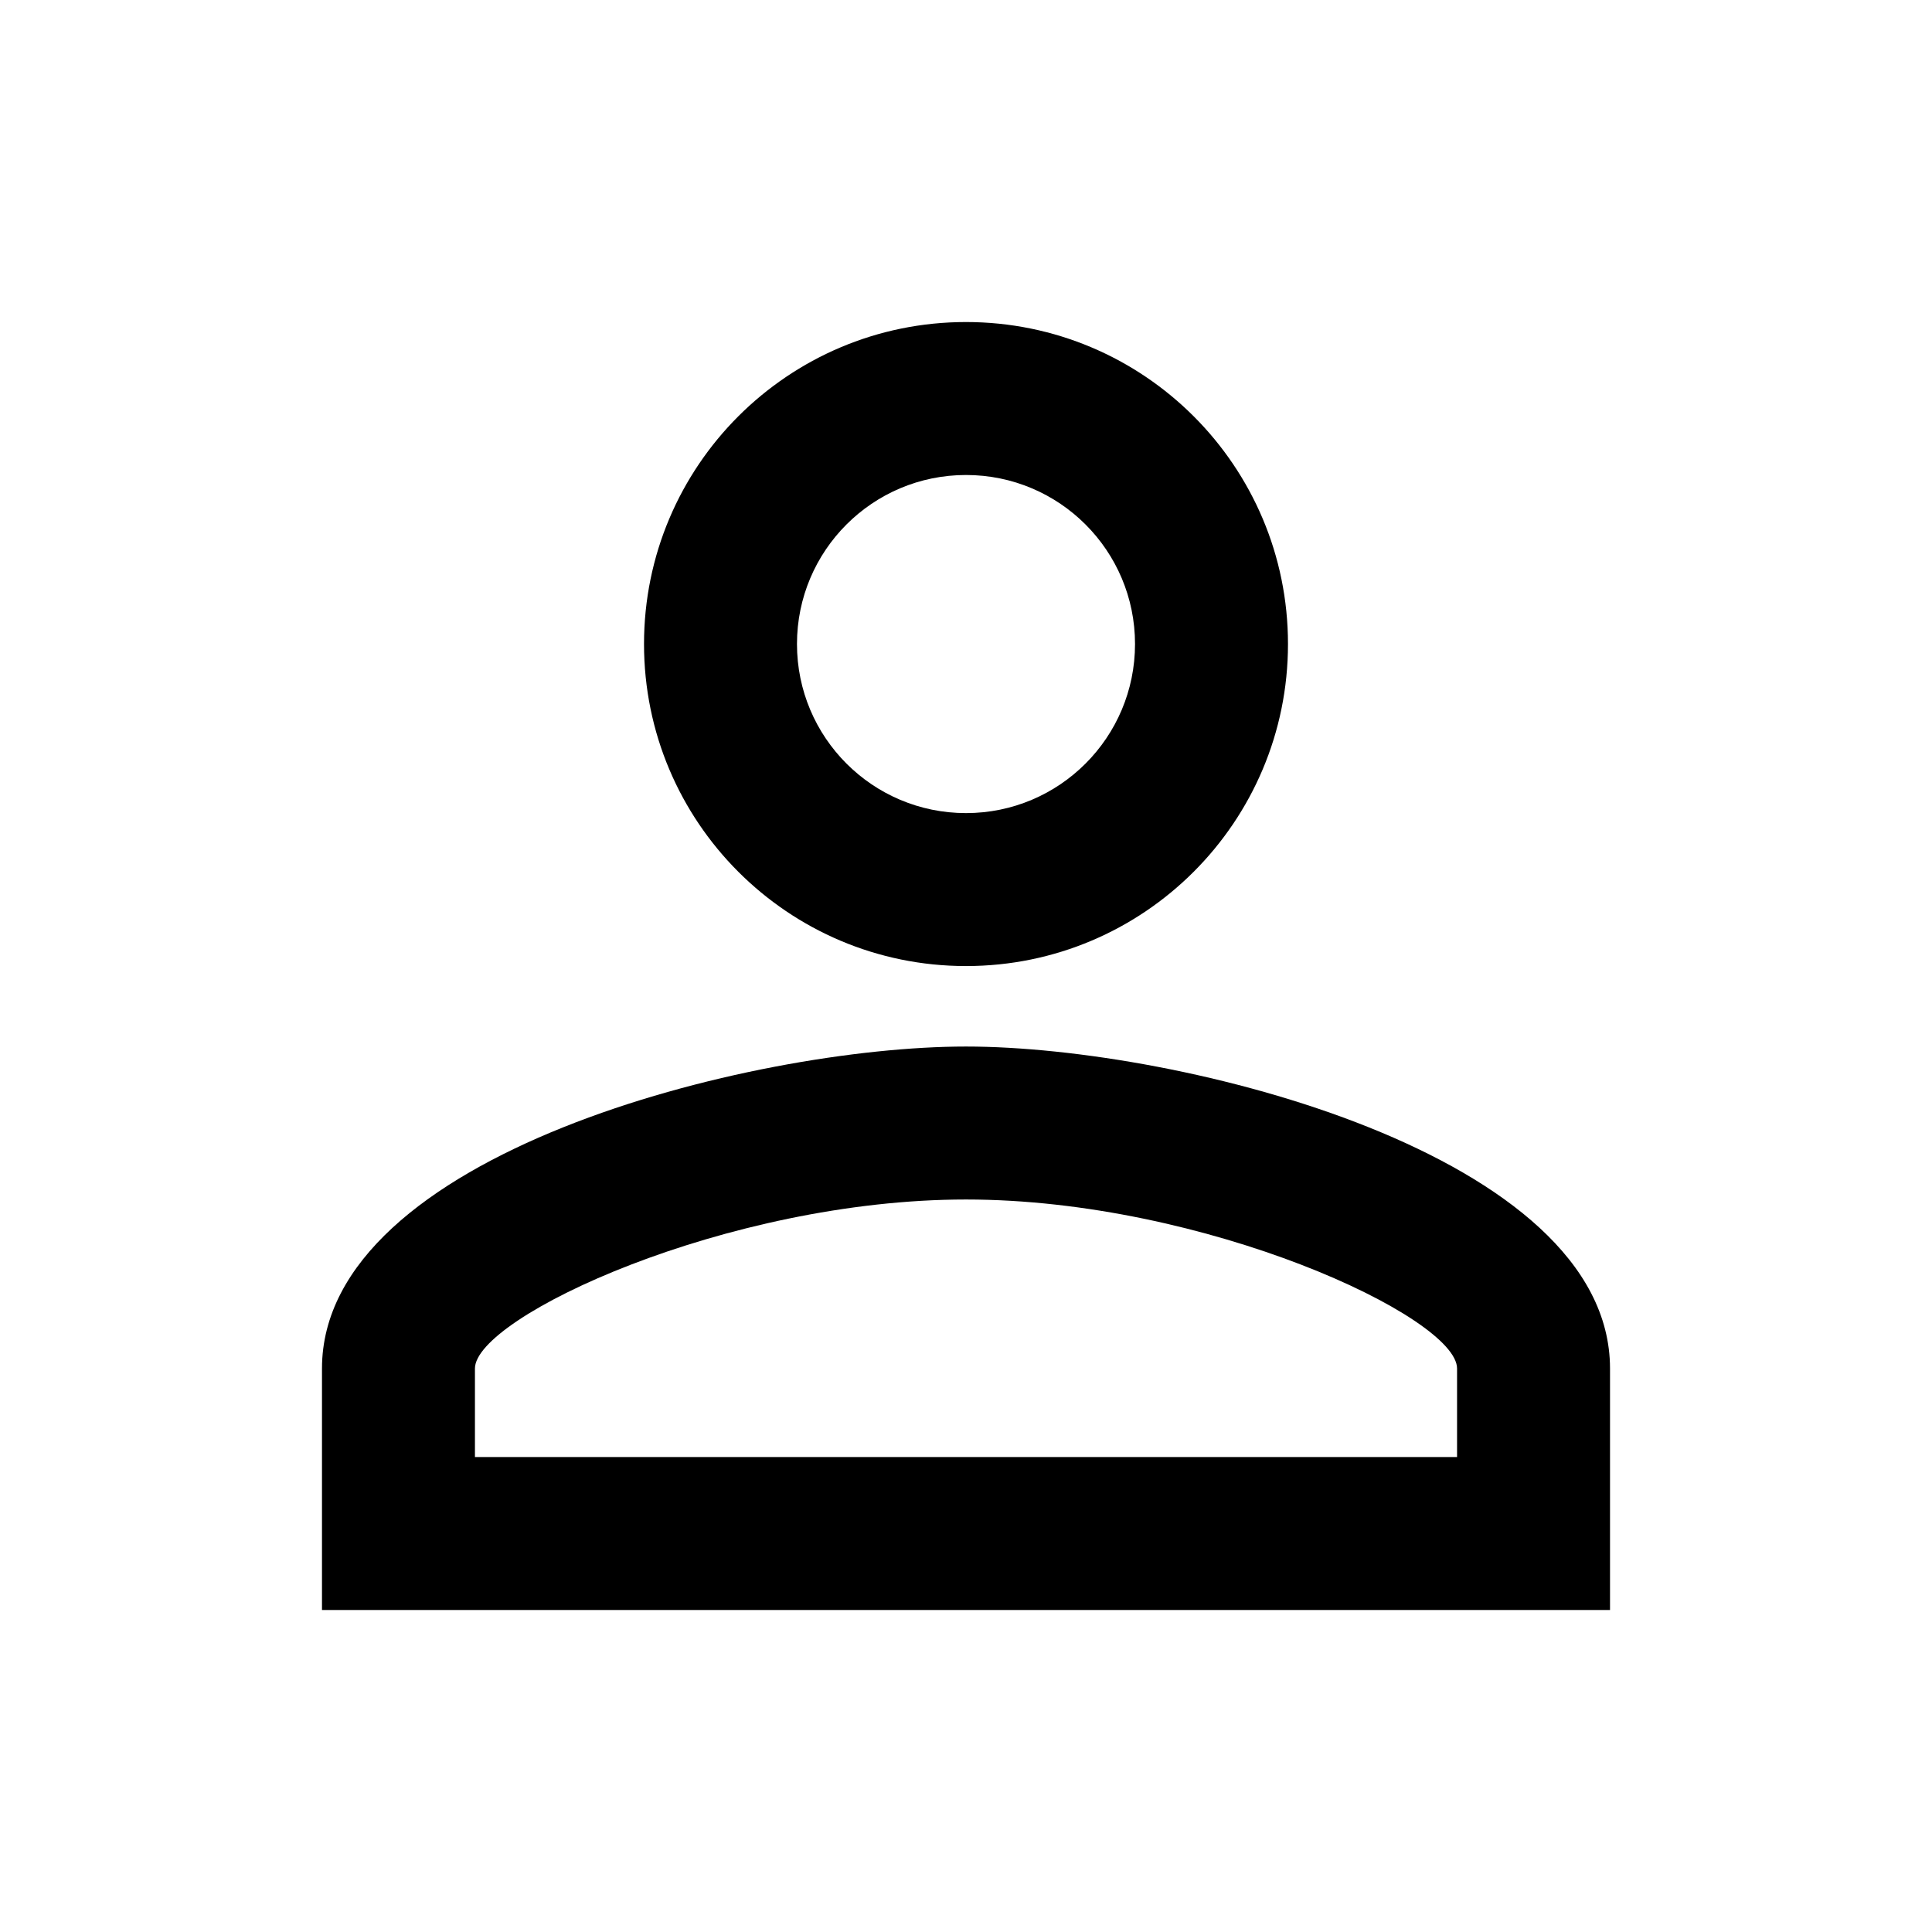
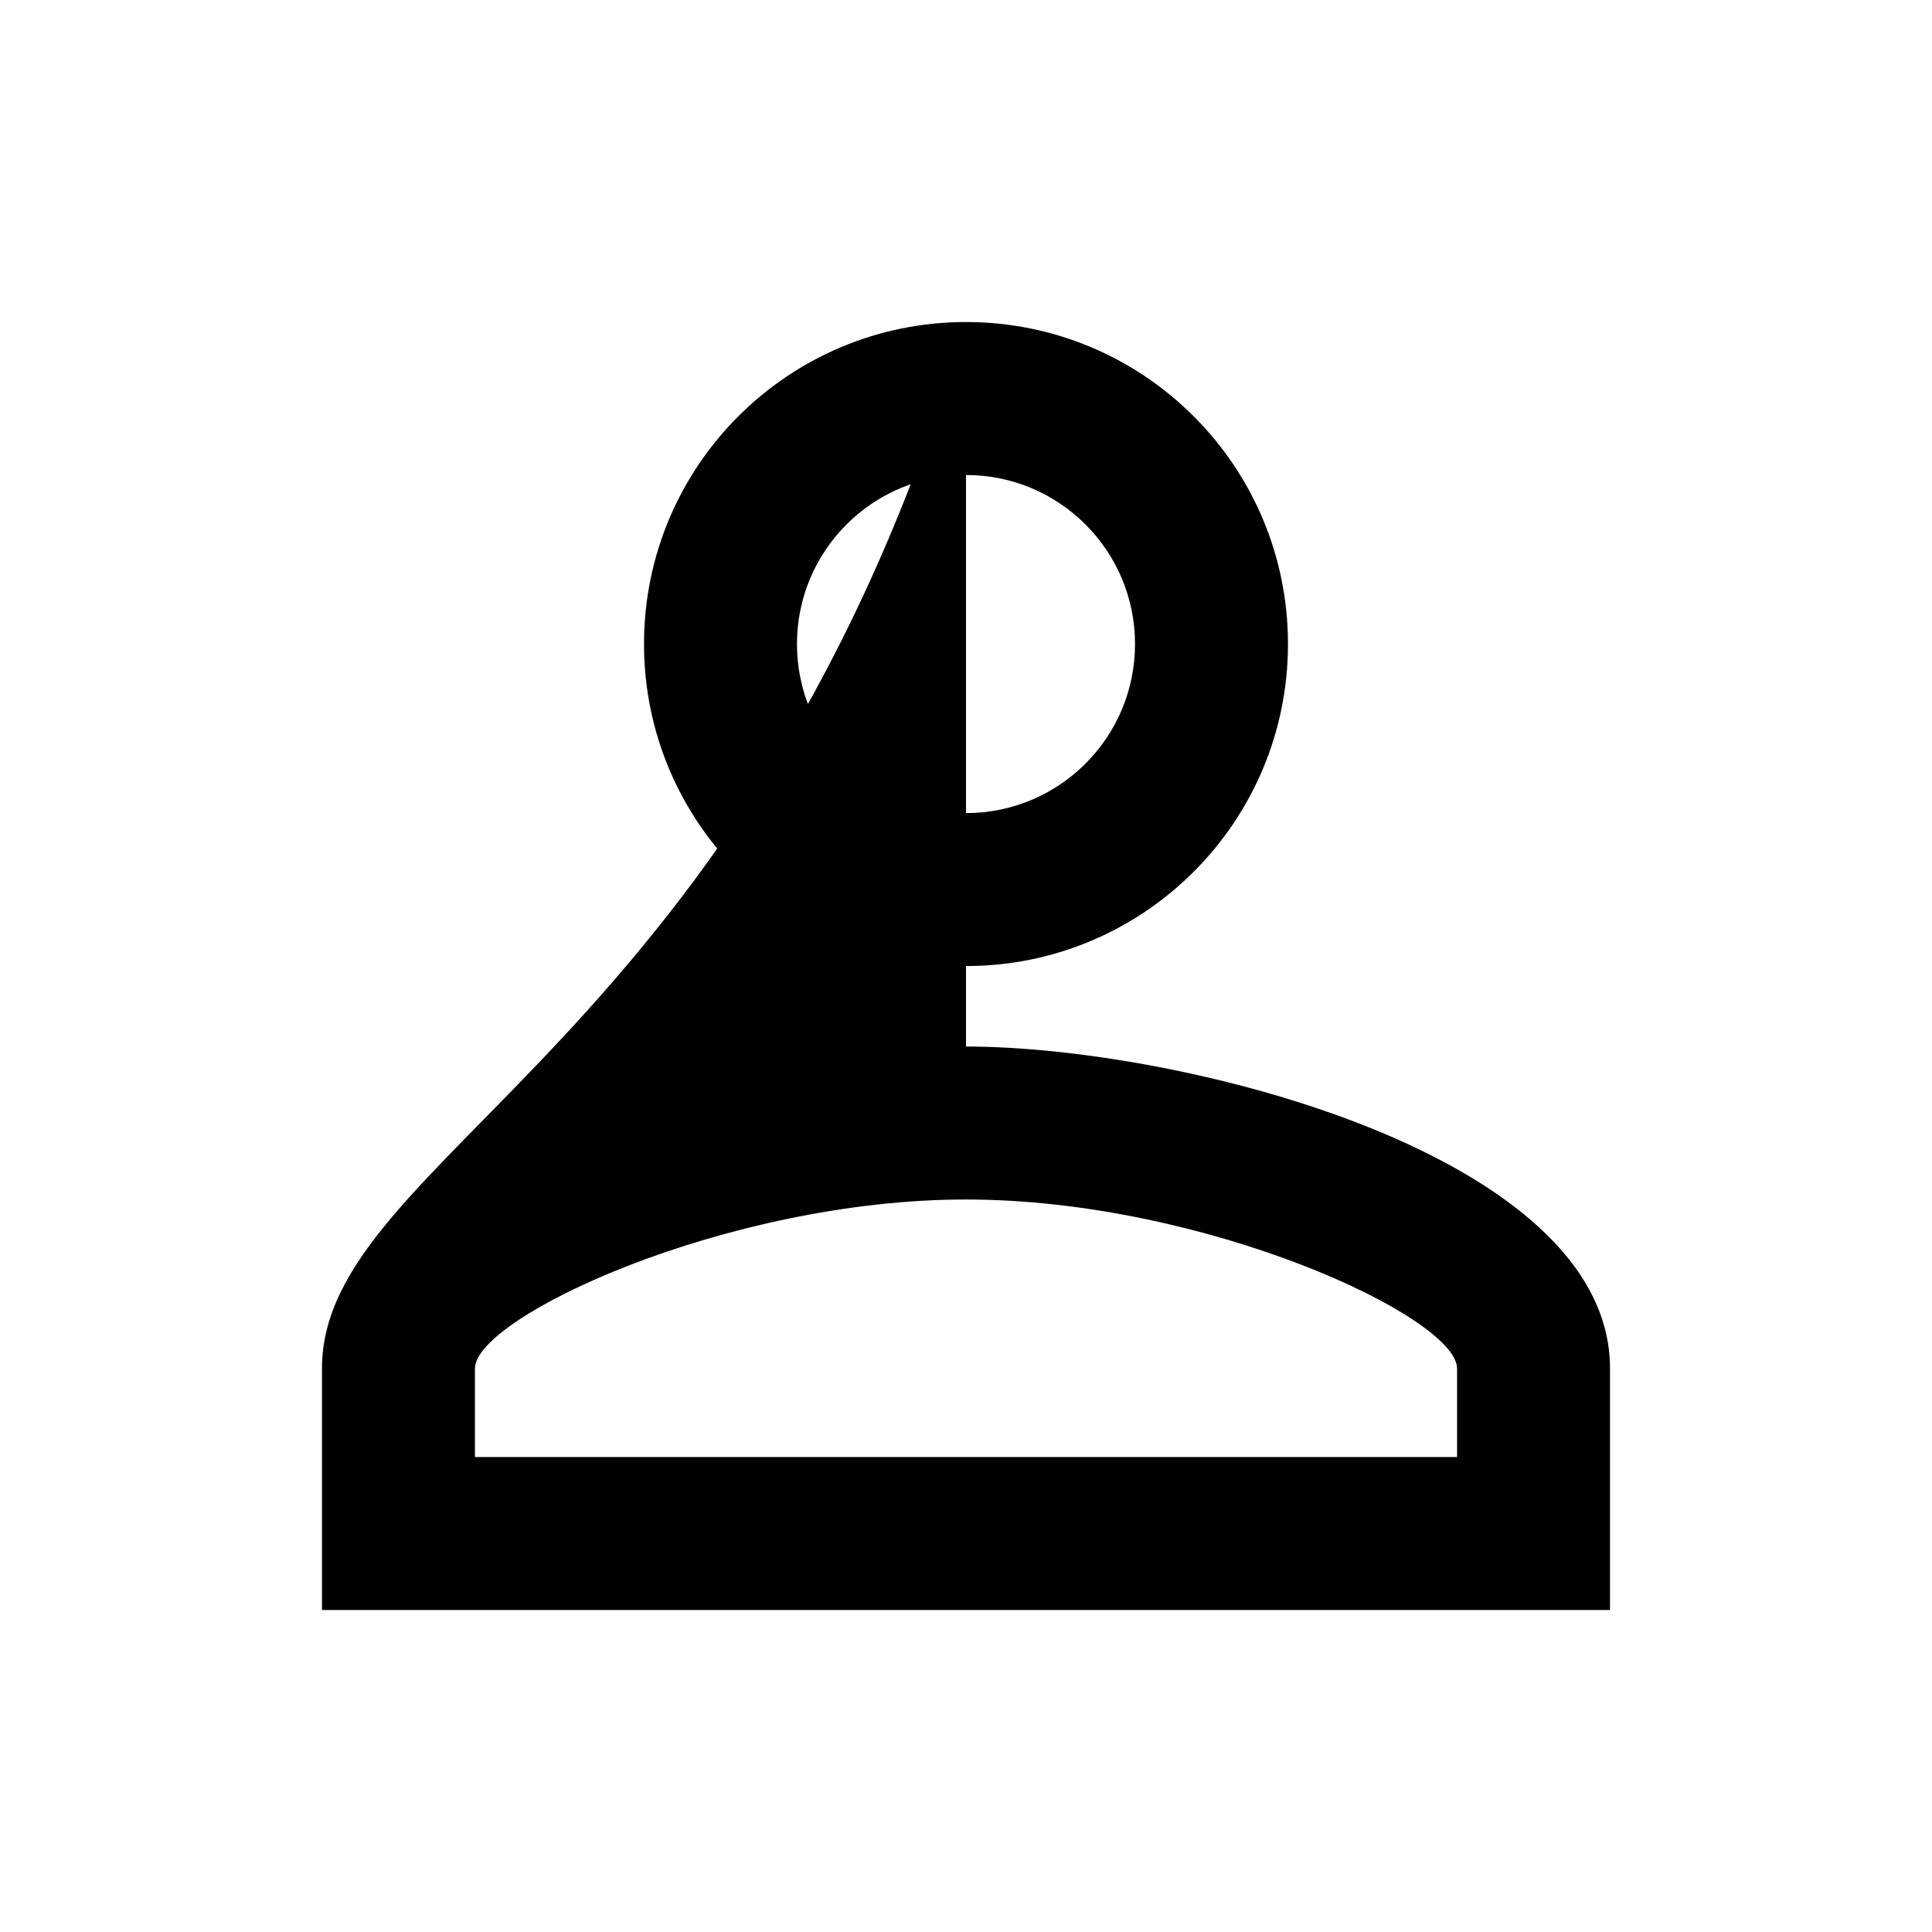
<svg xmlns="http://www.w3.org/2000/svg" width="35" height="35" viewBox="0 0 35 35" fill="none">
-   <path d="M17.5 8.605C19.192 8.605 20.562 9.976 20.562 11.667C20.562 13.359 19.192 14.73 17.5 14.73C15.808 14.73 14.438 13.359 14.438 11.667C14.438 9.976 15.808 8.605 17.5 8.605ZM17.5 21.73C21.831 21.73 26.396 23.859 26.396 24.792V26.396H8.604V24.792C8.604 23.859 13.169 21.73 17.5 21.73ZM17.5 5.834C14.277 5.834 11.667 8.444 11.667 11.667C11.667 14.89 14.277 17.501 17.5 17.501C20.723 17.501 23.333 14.89 23.333 11.667C23.333 8.444 20.723 5.834 17.5 5.834ZM17.5 18.959C13.606 18.959 5.833 20.913 5.833 24.792V29.167H29.167V24.792C29.167 20.913 21.394 18.959 17.5 18.959Z" fill="black" />
+   <path d="M17.5 8.605C19.192 8.605 20.562 9.976 20.562 11.667C20.562 13.359 19.192 14.73 17.5 14.73C15.808 14.73 14.438 13.359 14.438 11.667C14.438 9.976 15.808 8.605 17.5 8.605ZM17.5 21.73C21.831 21.73 26.396 23.859 26.396 24.792V26.396H8.604V24.792C8.604 23.859 13.169 21.73 17.5 21.73ZM17.5 5.834C14.277 5.834 11.667 8.444 11.667 11.667C11.667 14.89 14.277 17.501 17.5 17.501C20.723 17.501 23.333 14.89 23.333 11.667C23.333 8.444 20.723 5.834 17.5 5.834ZC13.606 18.959 5.833 20.913 5.833 24.792V29.167H29.167V24.792C29.167 20.913 21.394 18.959 17.5 18.959Z" fill="black" />
</svg>